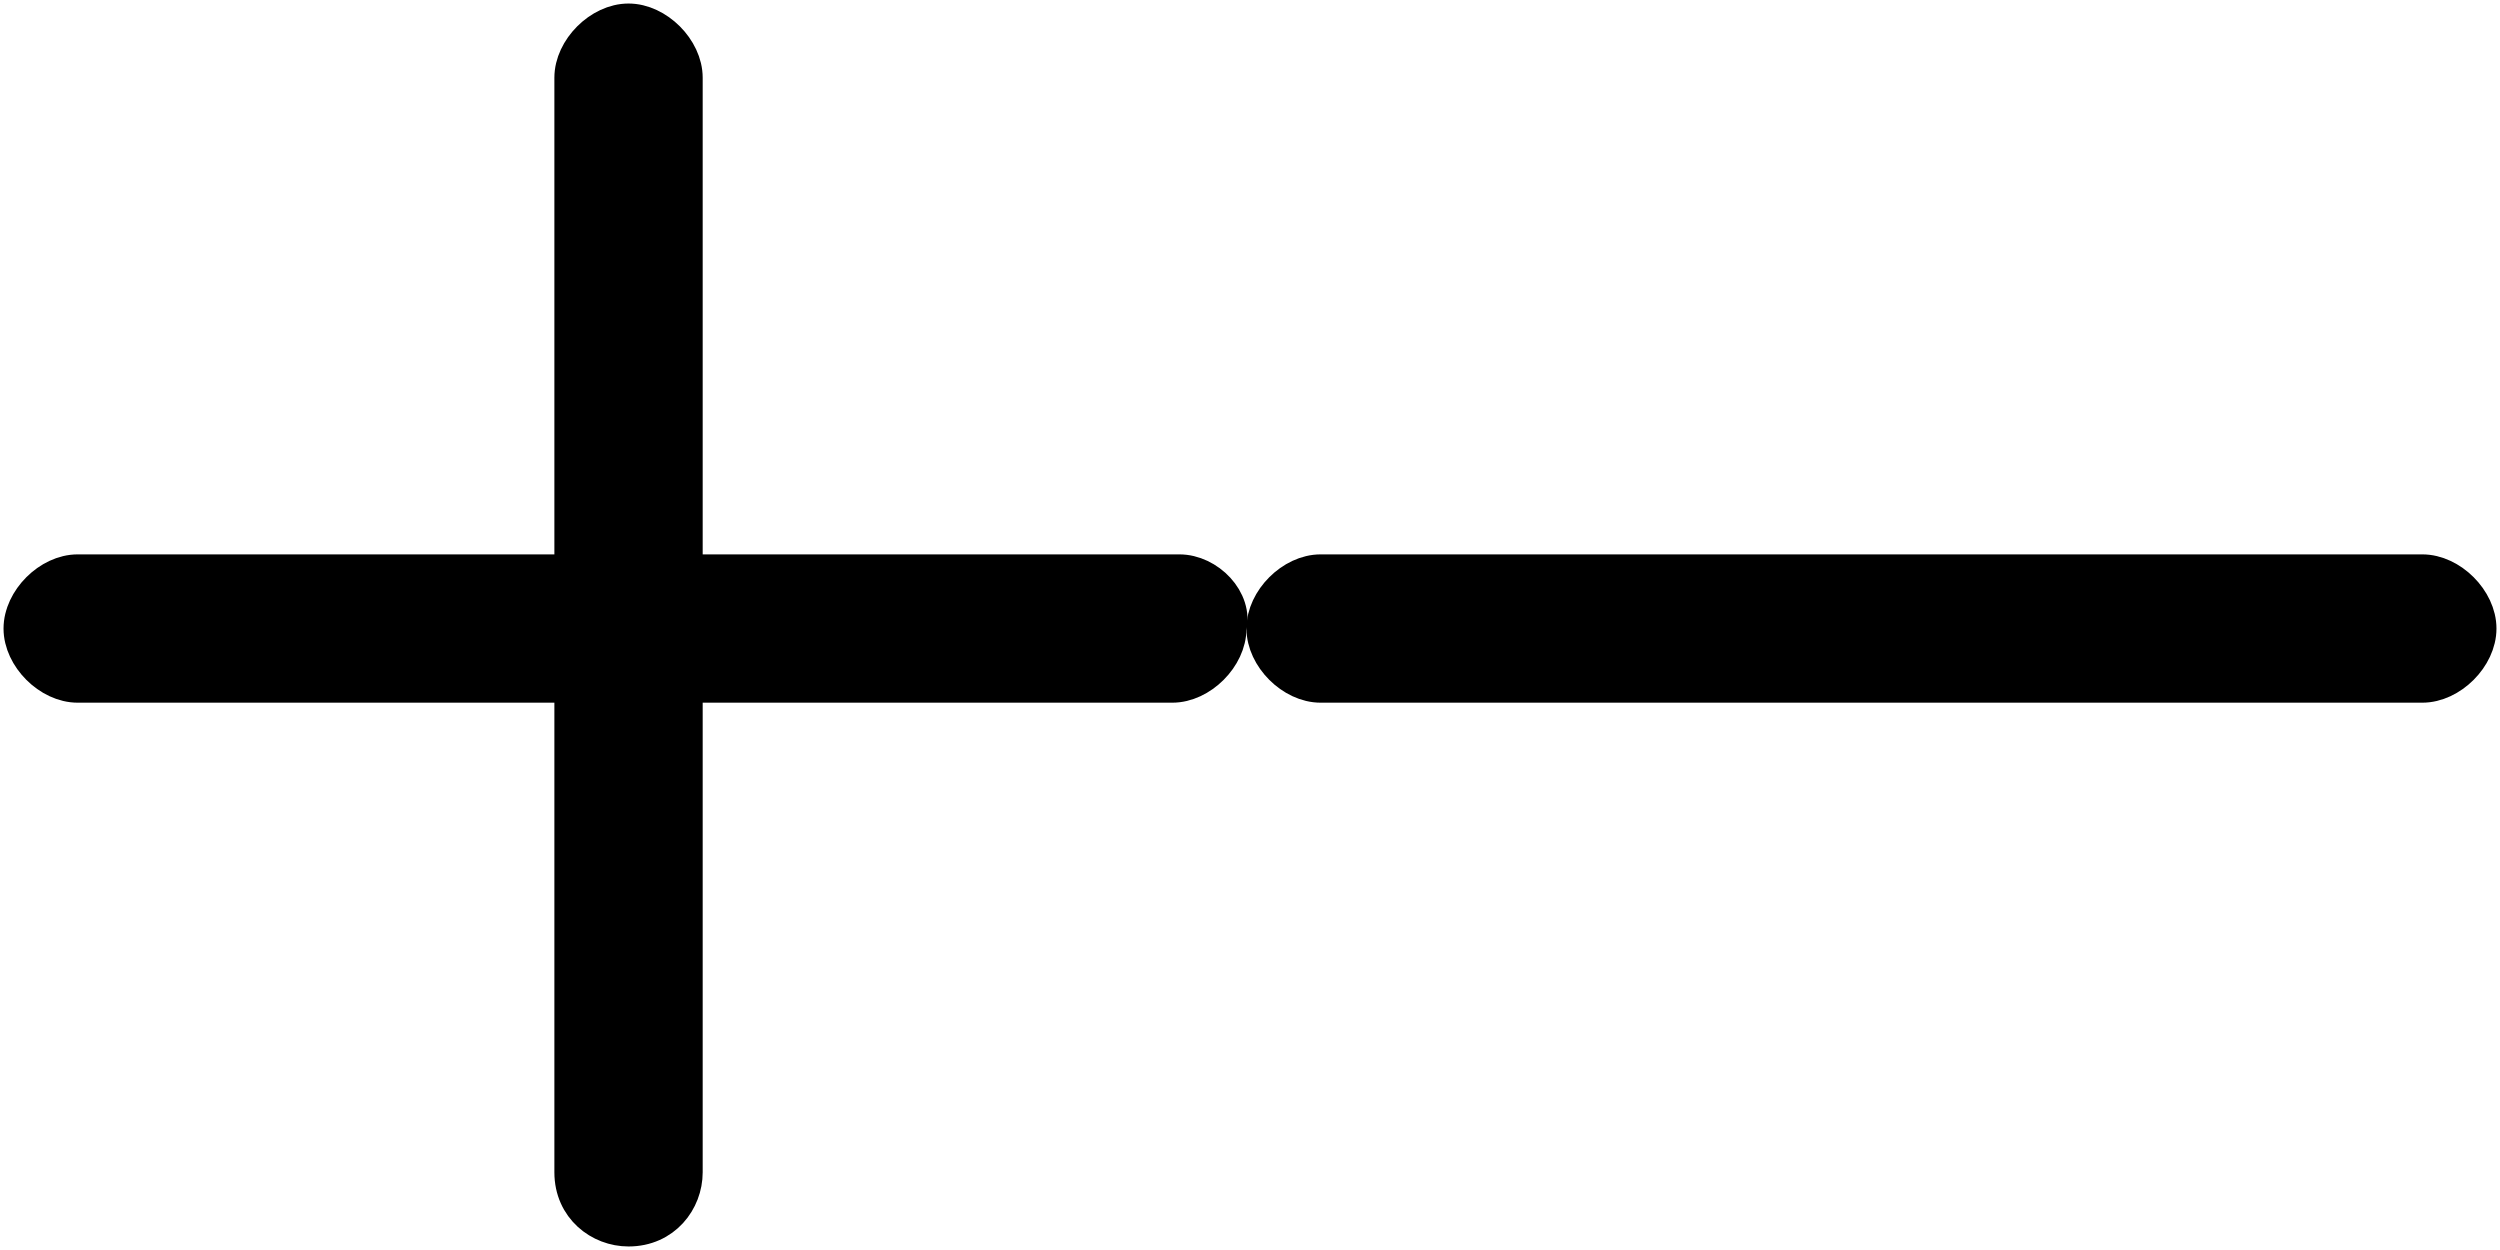
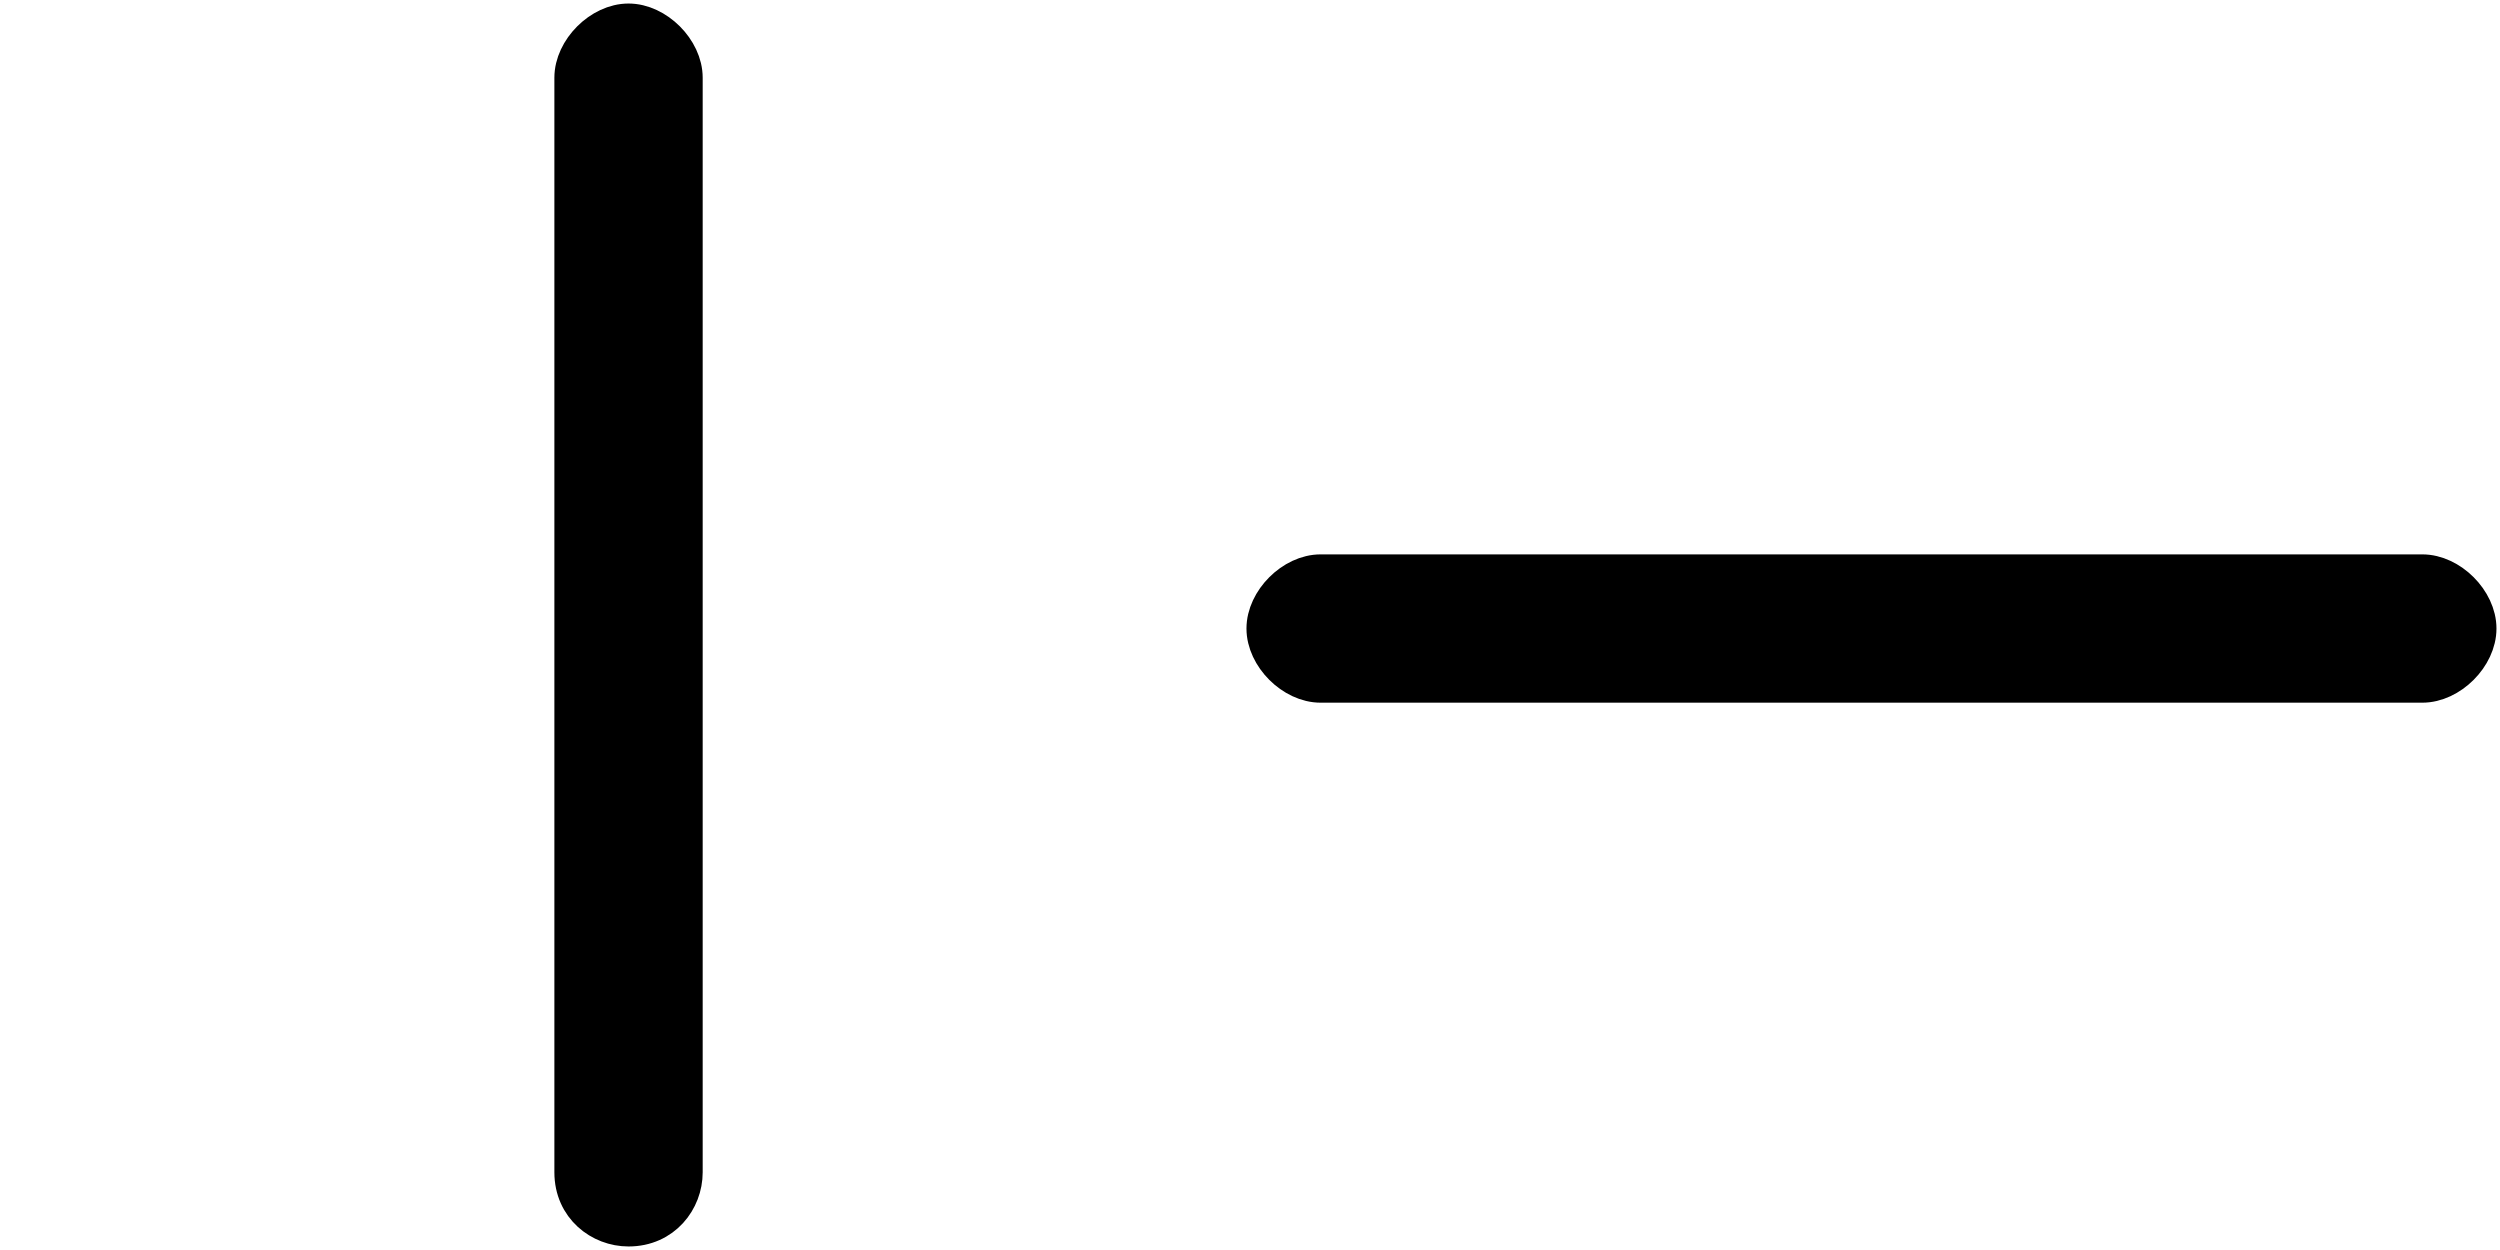
<svg xmlns="http://www.w3.org/2000/svg" version="1.1" id="Layer_1" x="0px" y="0px" viewBox="0 0 35.4 17.7" style="enable-background:new 0 0 35.4 17.7;" xml:space="preserve">
  <style type="text/css">
	.st0{stroke:#000000;stroke-width:0.5;stroke-miterlimit:10;}
</style>
  <path class="st0" d="M8.1,1.1v15.5c0,0.5,0.4,0.8,0.8,0.8c0.5,0,0.8-0.4,0.8-0.8V1.1c0-0.4-0.4-0.8-0.8-0.8C8.5,0.3,8.1,0.7,8.1,1.1  v15.5c0,0.5,0.4,0.8,0.8,0.8c0.5,0,0.8-0.4,0.8-0.8V1.1c0-0.4-0.4-0.8-0.8-0.8C8.5,0.3,8.1,0.7,8.1,1.1z" />
-   <path class="st0" d="M16.7,8.1H1.1c-0.4,0-0.8,0.4-0.8,0.8c0,0.4,0.4,0.8,0.8,0.8h15.5c0.4,0,0.8-0.4,0.8-0.8  C17.5,8.5,17.1,8.1,16.7,8.1H1.2c-0.5,0-0.9,0.4-0.9,0.8c0,0.4,0.4,0.8,0.8,0.8h15.5c0.4,0,0.8-0.4,0.8-0.8  C17.5,8.5,17.1,8.1,16.7,8.1z" />
  <path class="st0" d="M34.3,8.1H18.7c-0.4,0-0.8,0.4-0.8,0.8c0,0.4,0.4,0.8,0.8,0.8h15.5c0.4,0,0.8-0.4,0.8-0.8  C35.1,8.5,34.7,8.1,34.3,8.1H18.8c-0.4,0-0.8,0.4-0.8,0.8c0,0.4,0.4,0.8,0.8,0.8h15.5c0.4,0,0.8-0.4,0.8-0.8S34.7,8.1,34.3,8.1z" />
</svg>